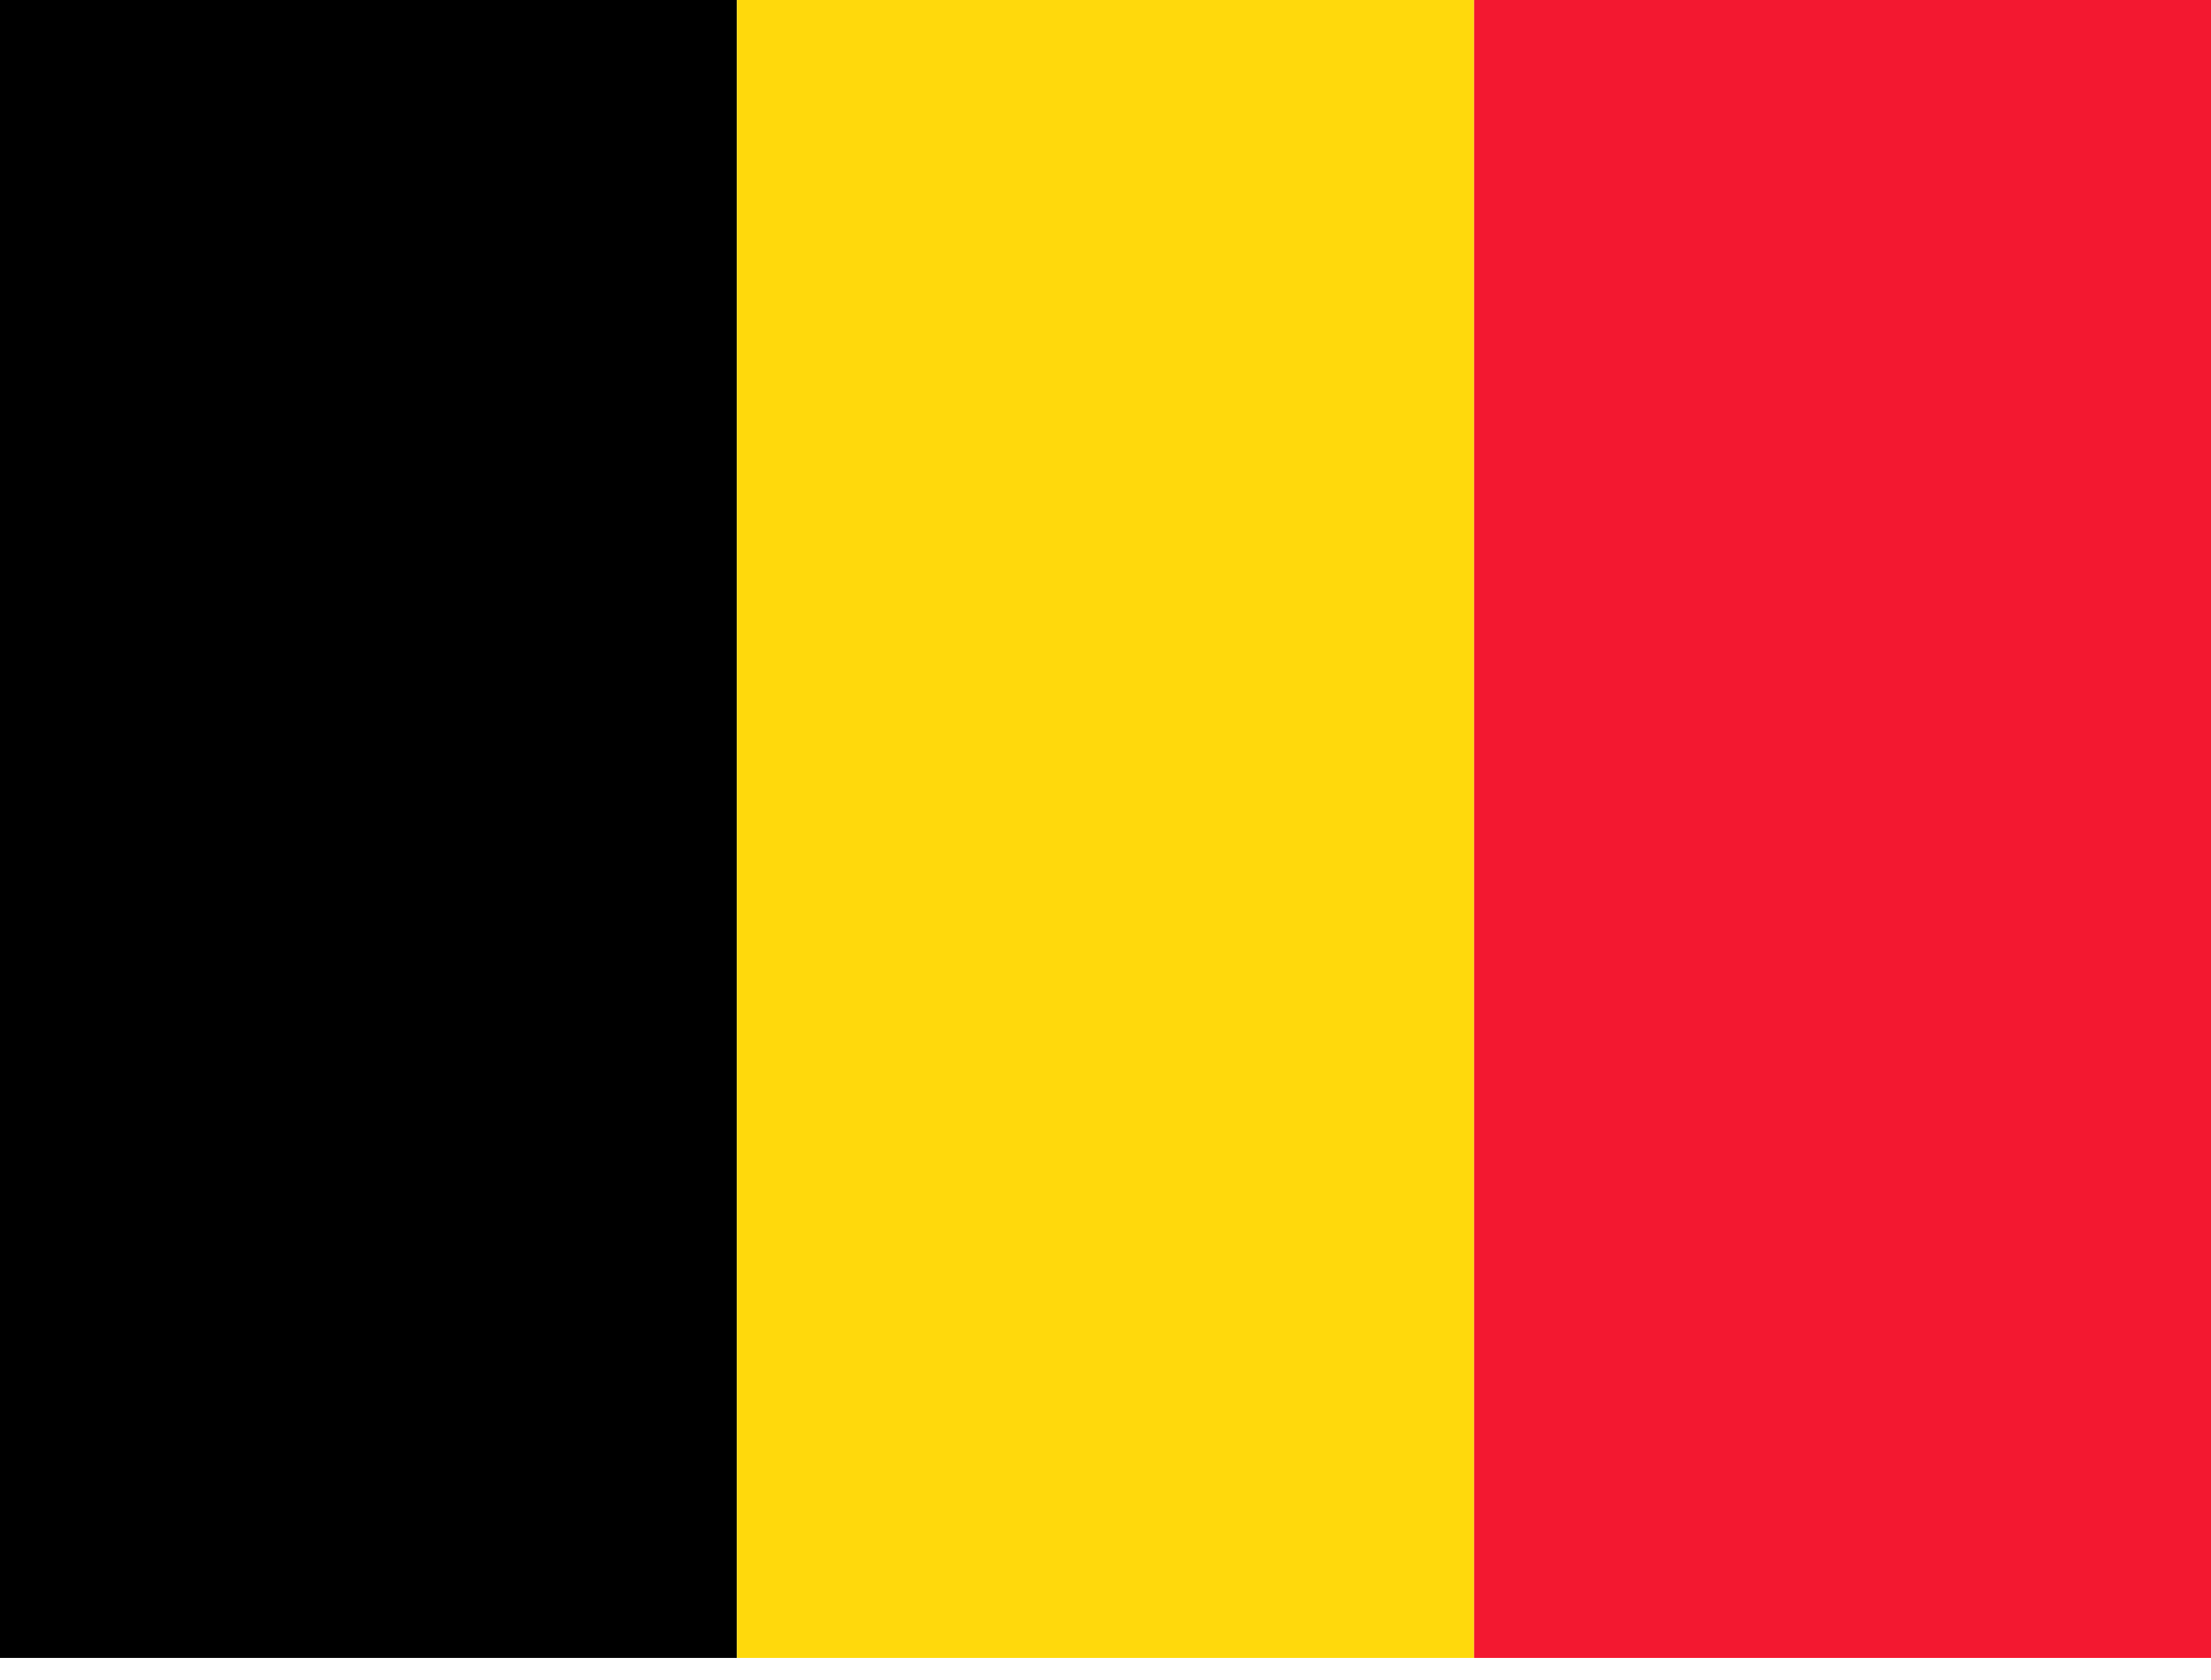
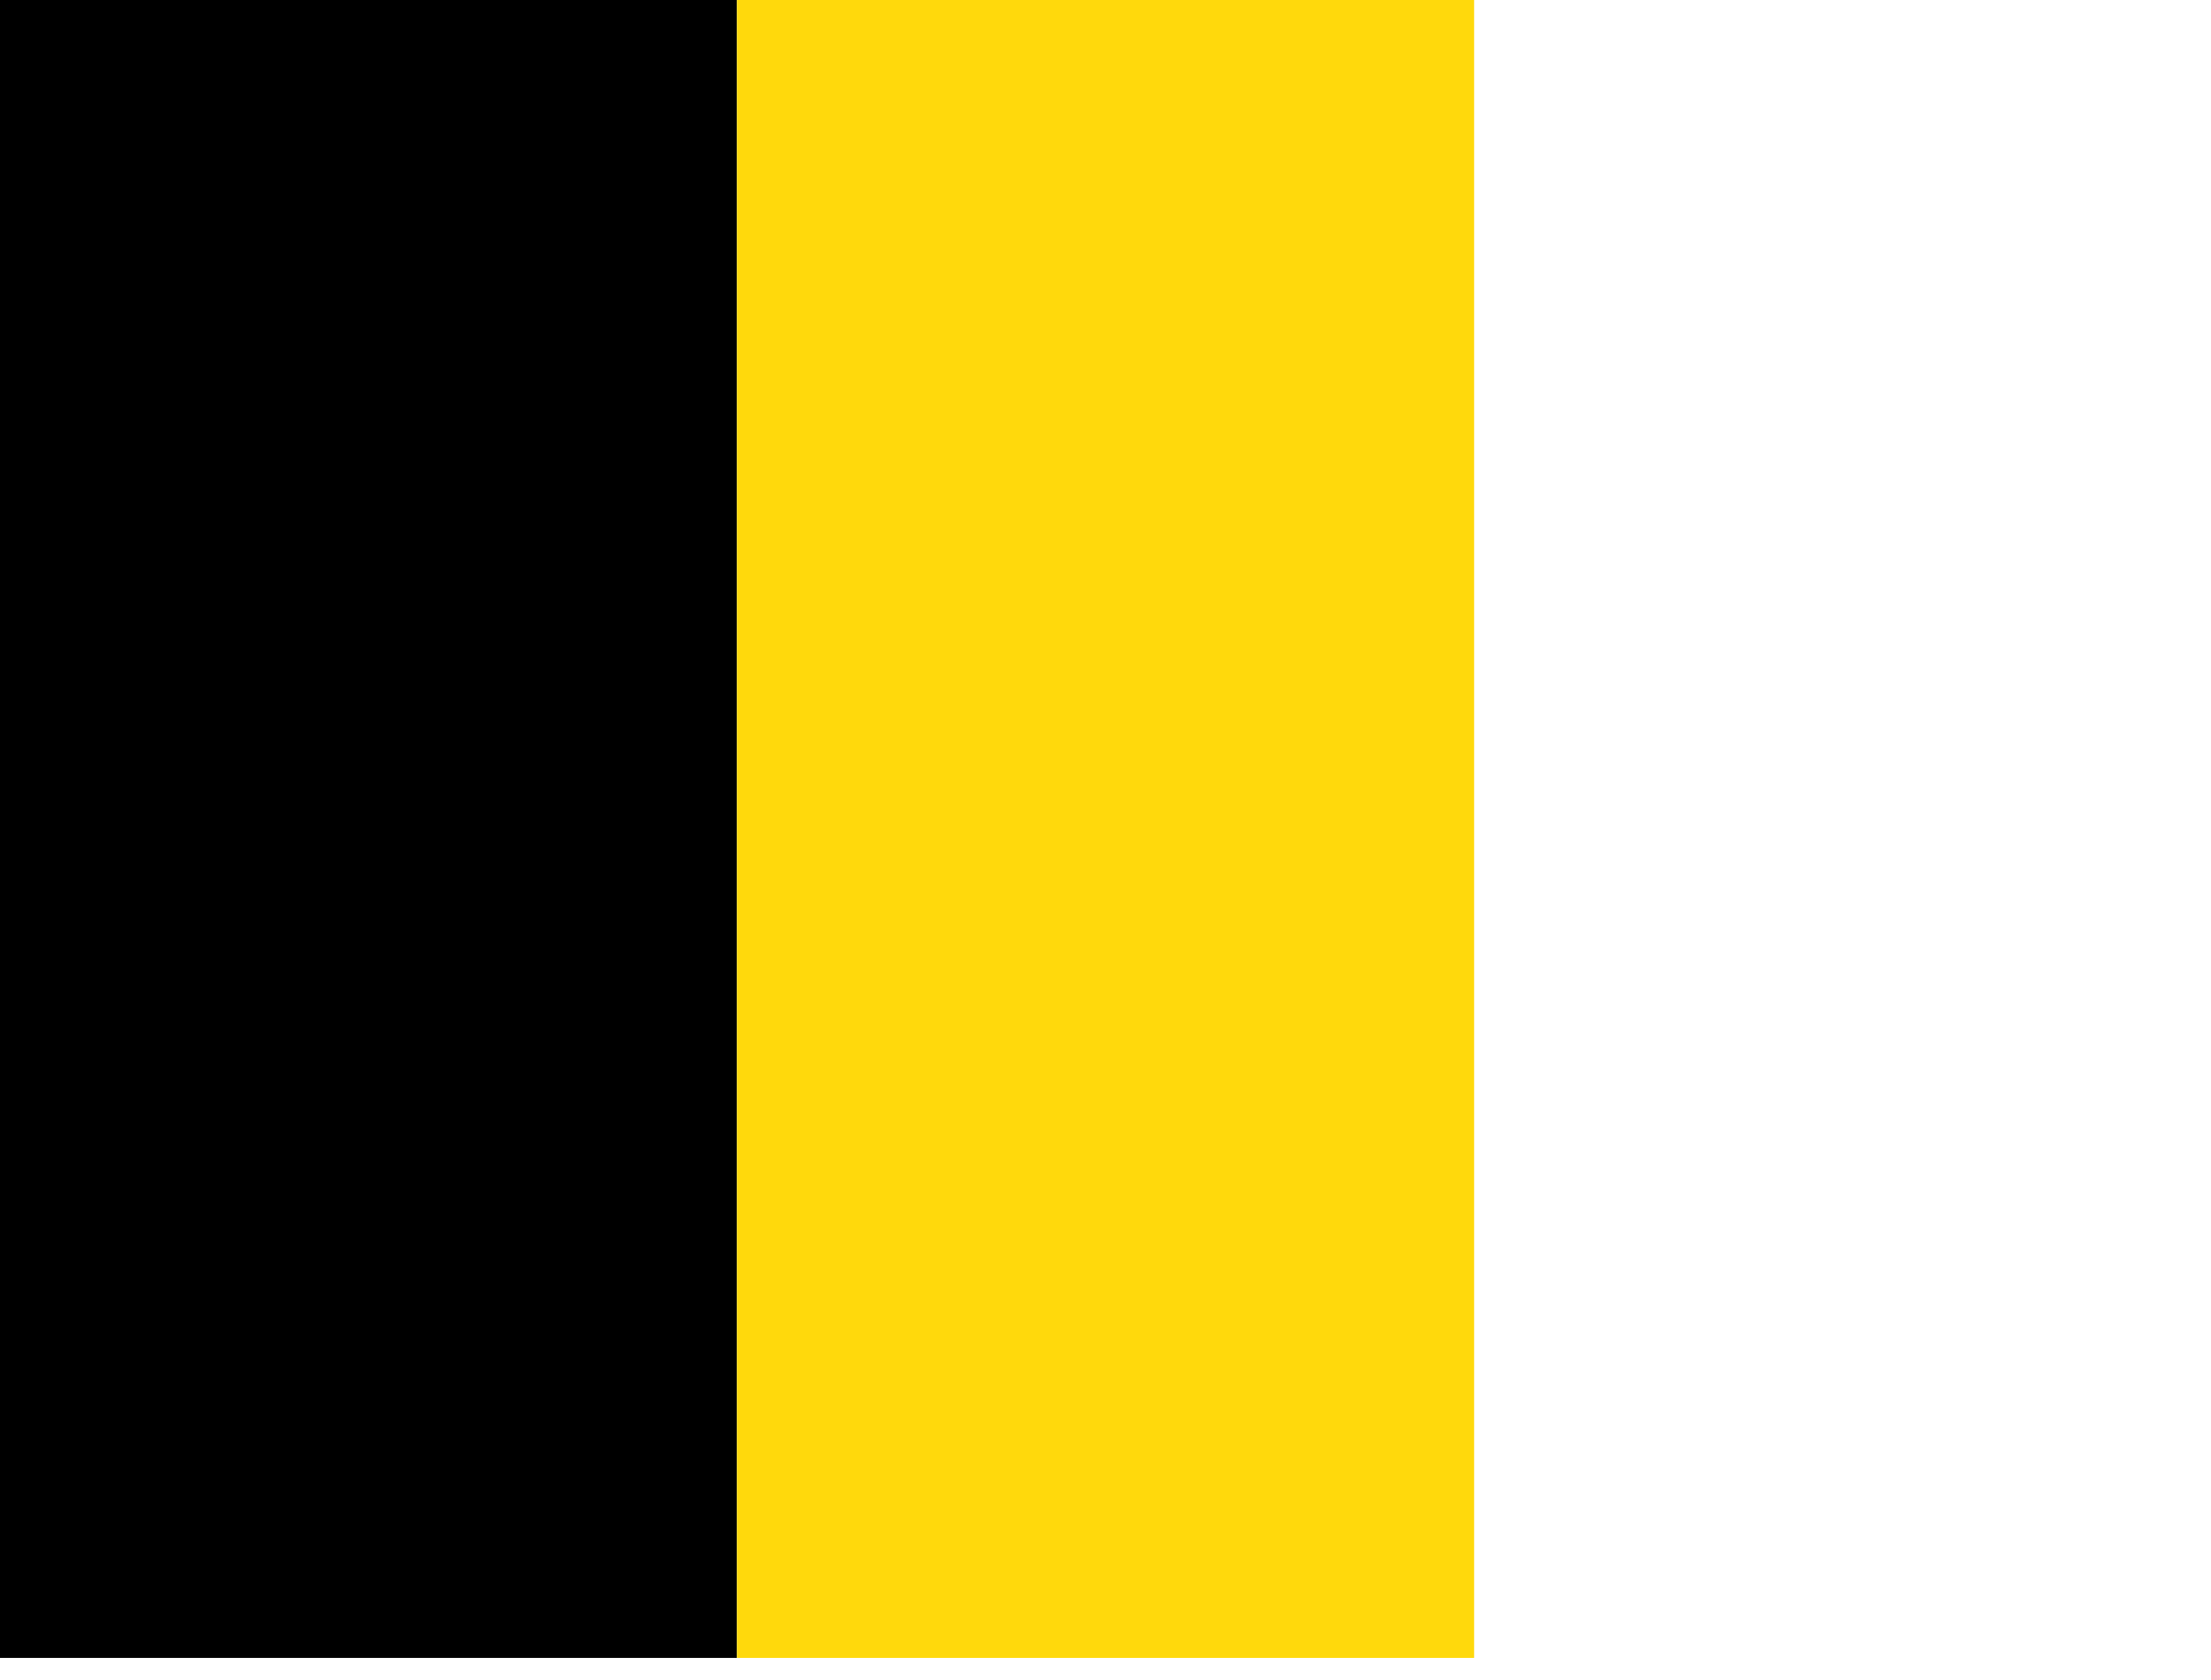
<svg xmlns="http://www.w3.org/2000/svg" width="25px" height="19px" viewBox="0 0 25 19" version="1.1">
  <title>be</title>
  <desc>Created with Sketch.</desc>
  <defs />
  <g id="Page-1" stroke="none" stroke-width="1" fill="none" fill-rule="evenodd">
    <g id="be" fill-rule="nonzero">
      <polygon id="Shape" fill="#000000" points="0 0 8.332 0 8.332 18.75 0 18.75" />
      <polygon id="Shape" fill="#FFD90C" points="8.332 0 16.668 0 16.668 18.75 8.332 18.75" />
-       <polygon id="Shape" fill="#F31830" points="16.668 0 25 0 25 18.75 16.668 18.75" />
    </g>
  </g>
</svg>